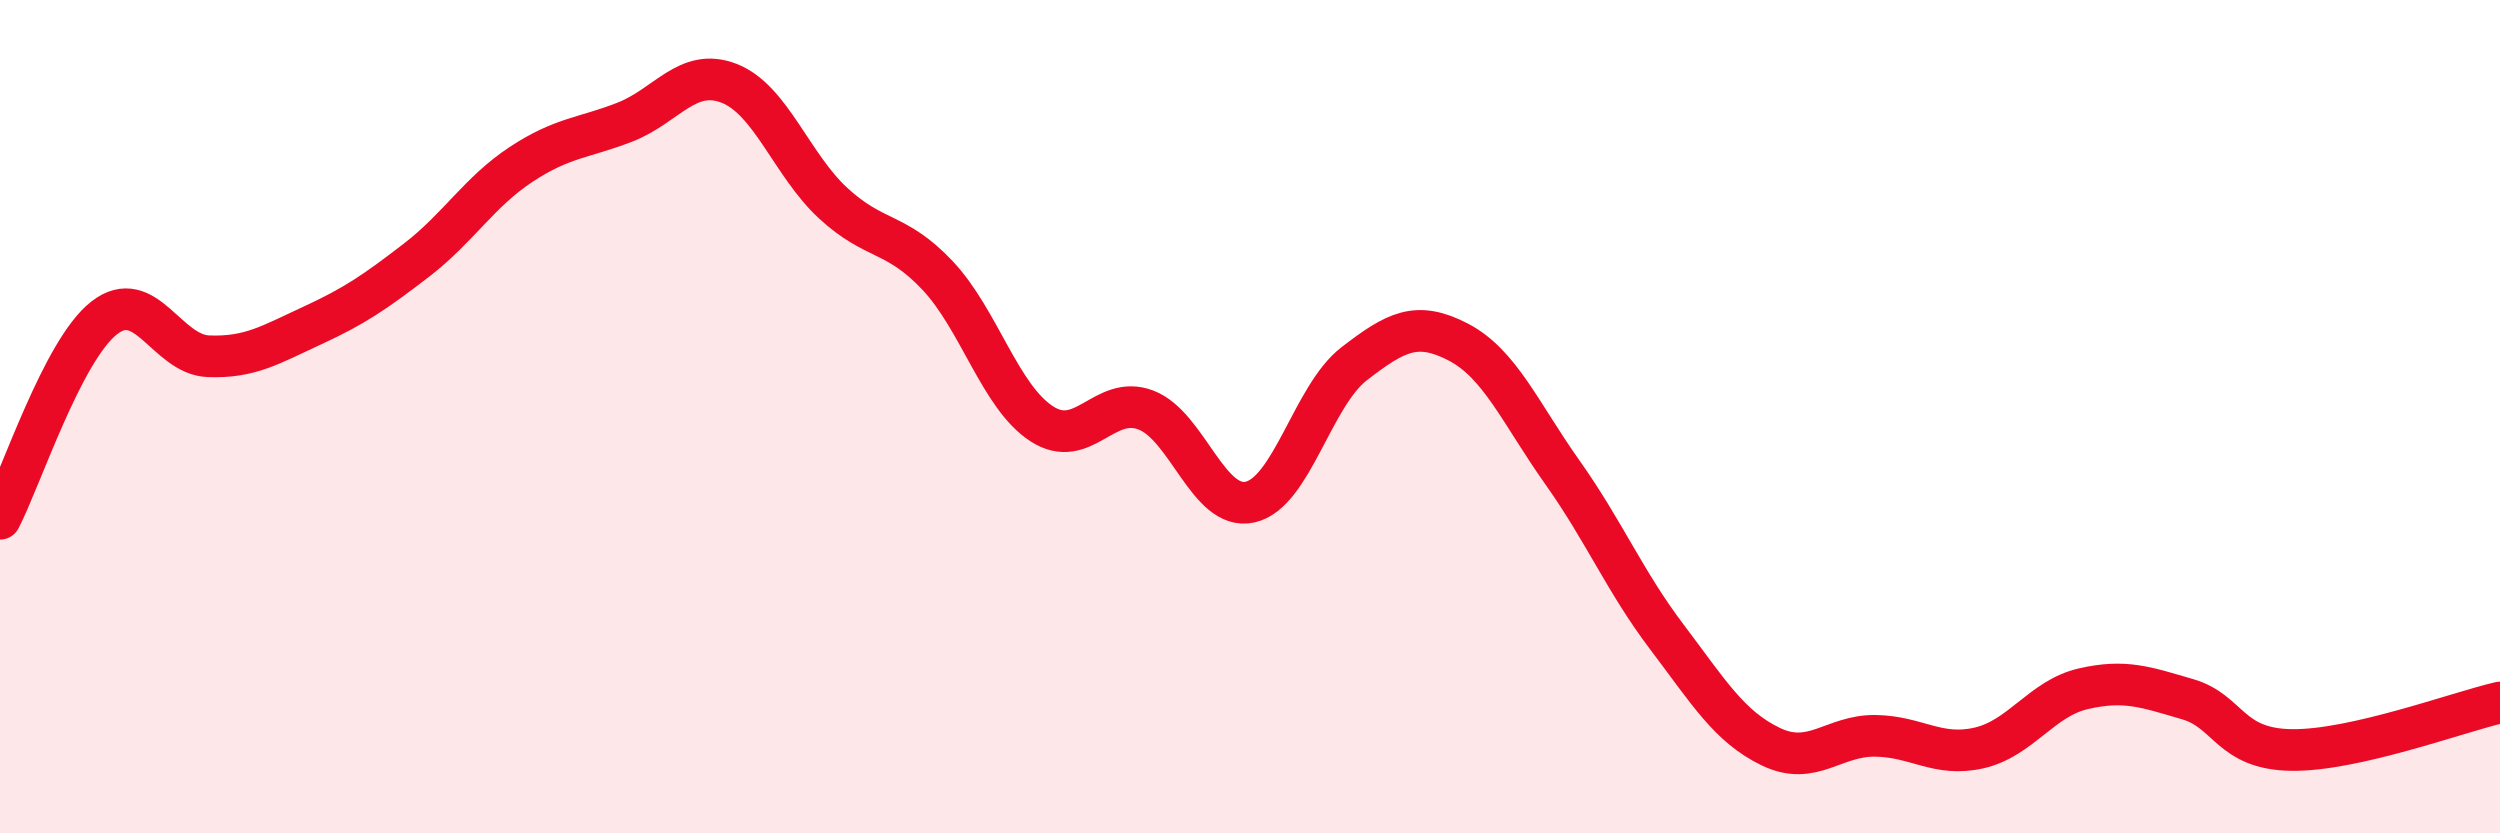
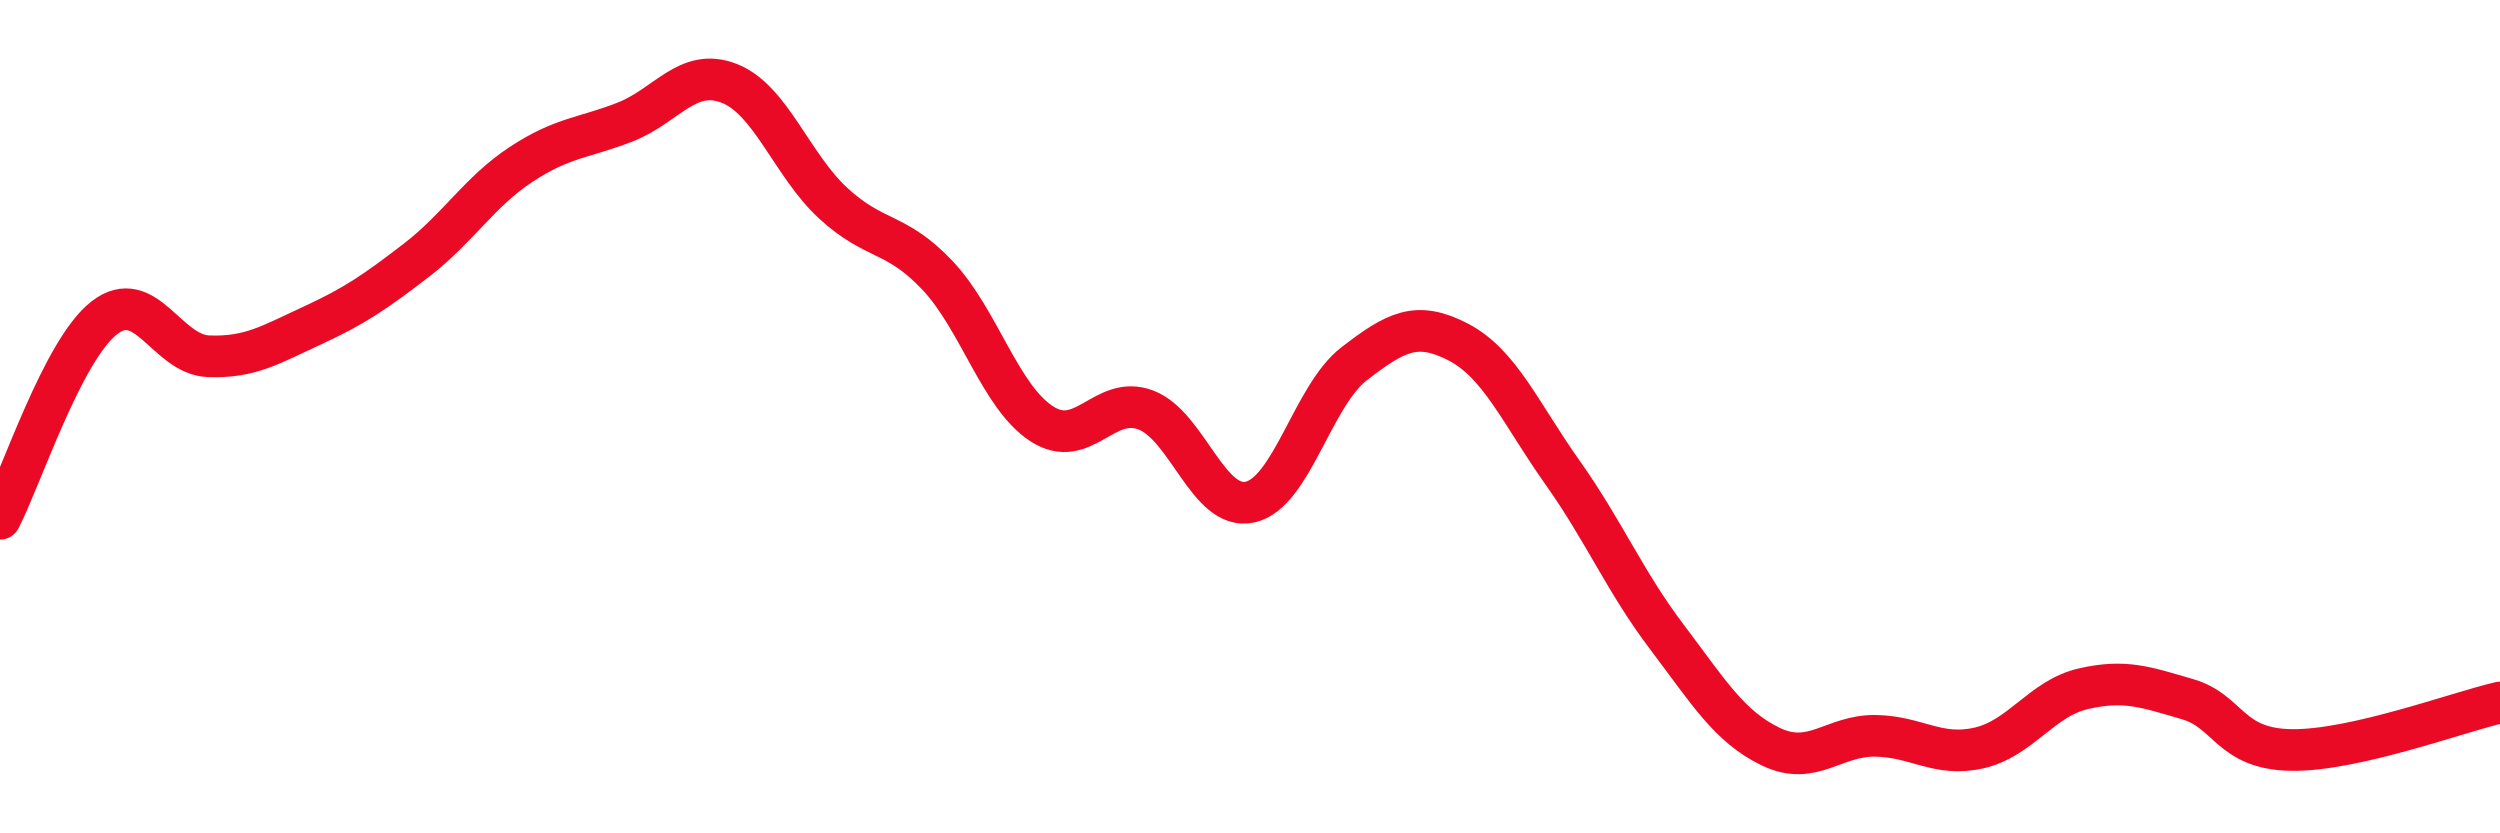
<svg xmlns="http://www.w3.org/2000/svg" width="60" height="20" viewBox="0 0 60 20">
-   <path d="M 0,12.45 C 0.5,11.49 1.5,8.41 2.5,7.63 C 3.5,6.85 4,8.51 5,8.55 C 6,8.59 6.5,8.27 7.5,7.81 C 8.5,7.35 9,7.01 10,6.24 C 11,5.47 11.5,4.61 12.5,3.95 C 13.5,3.29 14,3.32 15,2.93 C 16,2.54 16.5,1.61 17.5,2 C 18.5,2.39 19,3.96 20,4.88 C 21,5.8 21.5,5.55 22.5,6.61 C 23.5,7.67 24,9.52 25,10.17 C 26,10.82 26.5,9.46 27.5,9.84 C 28.5,10.22 29,12.27 30,12.05 C 31,11.83 31.5,9.5 32.5,8.73 C 33.5,7.96 34,7.69 35,8.21 C 36,8.73 36.5,9.93 37.5,11.34 C 38.5,12.75 39,13.96 40,15.28 C 41,16.6 41.5,17.44 42.5,17.92 C 43.5,18.4 44,17.65 45,17.66 C 46,17.67 46.5,18.18 47.5,17.95 C 48.5,17.72 49,16.76 50,16.53 C 51,16.3 51.5,16.49 52.5,16.78 C 53.5,17.07 53.5,17.98 55,18 C 56.5,18.02 59,17.09 60,16.86L60 20L0 20Z" fill="#EB0A25" opacity="0.1" stroke-linecap="round" stroke-linejoin="round" />
  <path d="M 0,12.45 C 0.5,11.49 1.5,8.41 2.5,7.63 C 3.5,6.85 4,8.51 5,8.55 C 6,8.59 6.5,8.27 7.5,7.81 C 8.5,7.35 9,7.01 10,6.24 C 11,5.47 11.5,4.61 12.5,3.95 C 13.5,3.29 14,3.32 15,2.93 C 16,2.54 16.5,1.61 17.5,2 C 18.5,2.39 19,3.96 20,4.88 C 21,5.8 21.5,5.55 22.5,6.61 C 23.5,7.67 24,9.52 25,10.17 C 26,10.82 26.5,9.46 27.5,9.84 C 28.5,10.22 29,12.27 30,12.05 C 31,11.83 31.5,9.5 32.5,8.73 C 33.5,7.96 34,7.69 35,8.21 C 36,8.73 36.5,9.93 37.5,11.34 C 38.5,12.75 39,13.96 40,15.28 C 41,16.6 41.5,17.44 42.5,17.92 C 43.5,18.4 44,17.65 45,17.66 C 46,17.67 46.5,18.18 47.5,17.95 C 48.5,17.72 49,16.76 50,16.53 C 51,16.3 51.5,16.49 52.5,16.78 C 53.5,17.07 53.5,17.98 55,18 C 56.5,18.02 59,17.09 60,16.86" stroke="#EB0A25" stroke-width="1" fill="none" stroke-linecap="round" stroke-linejoin="round" />
</svg>